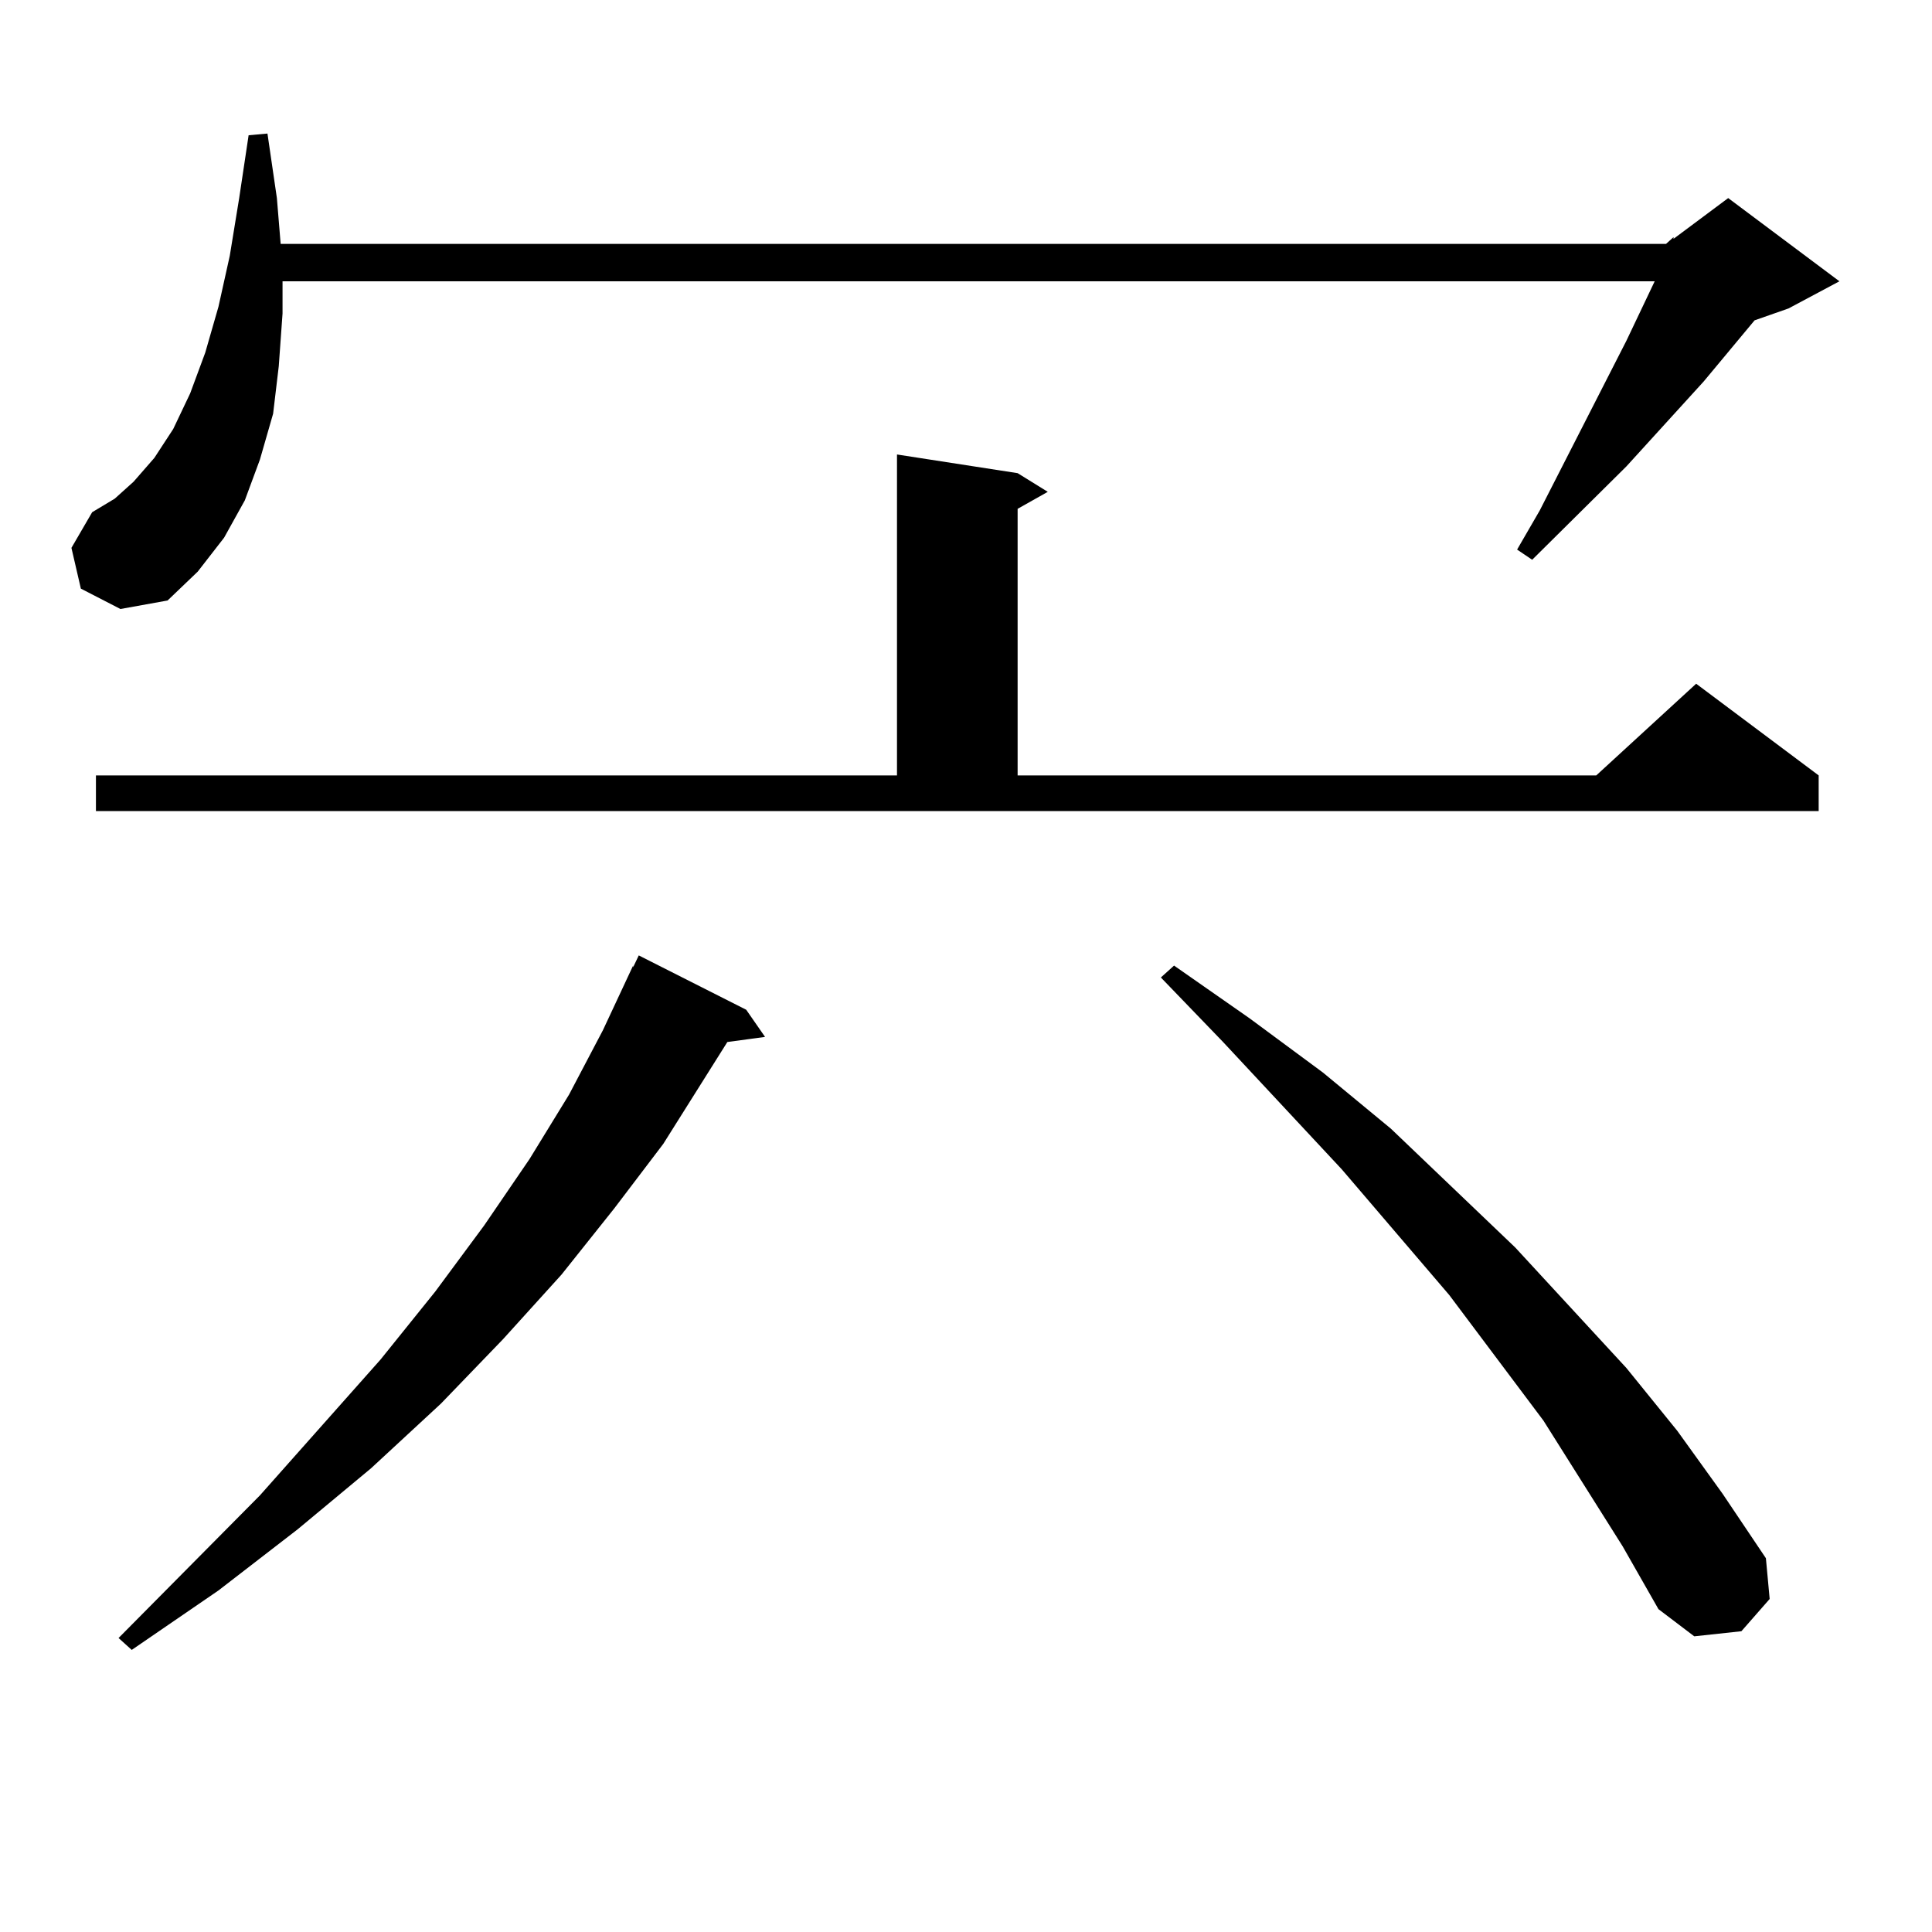
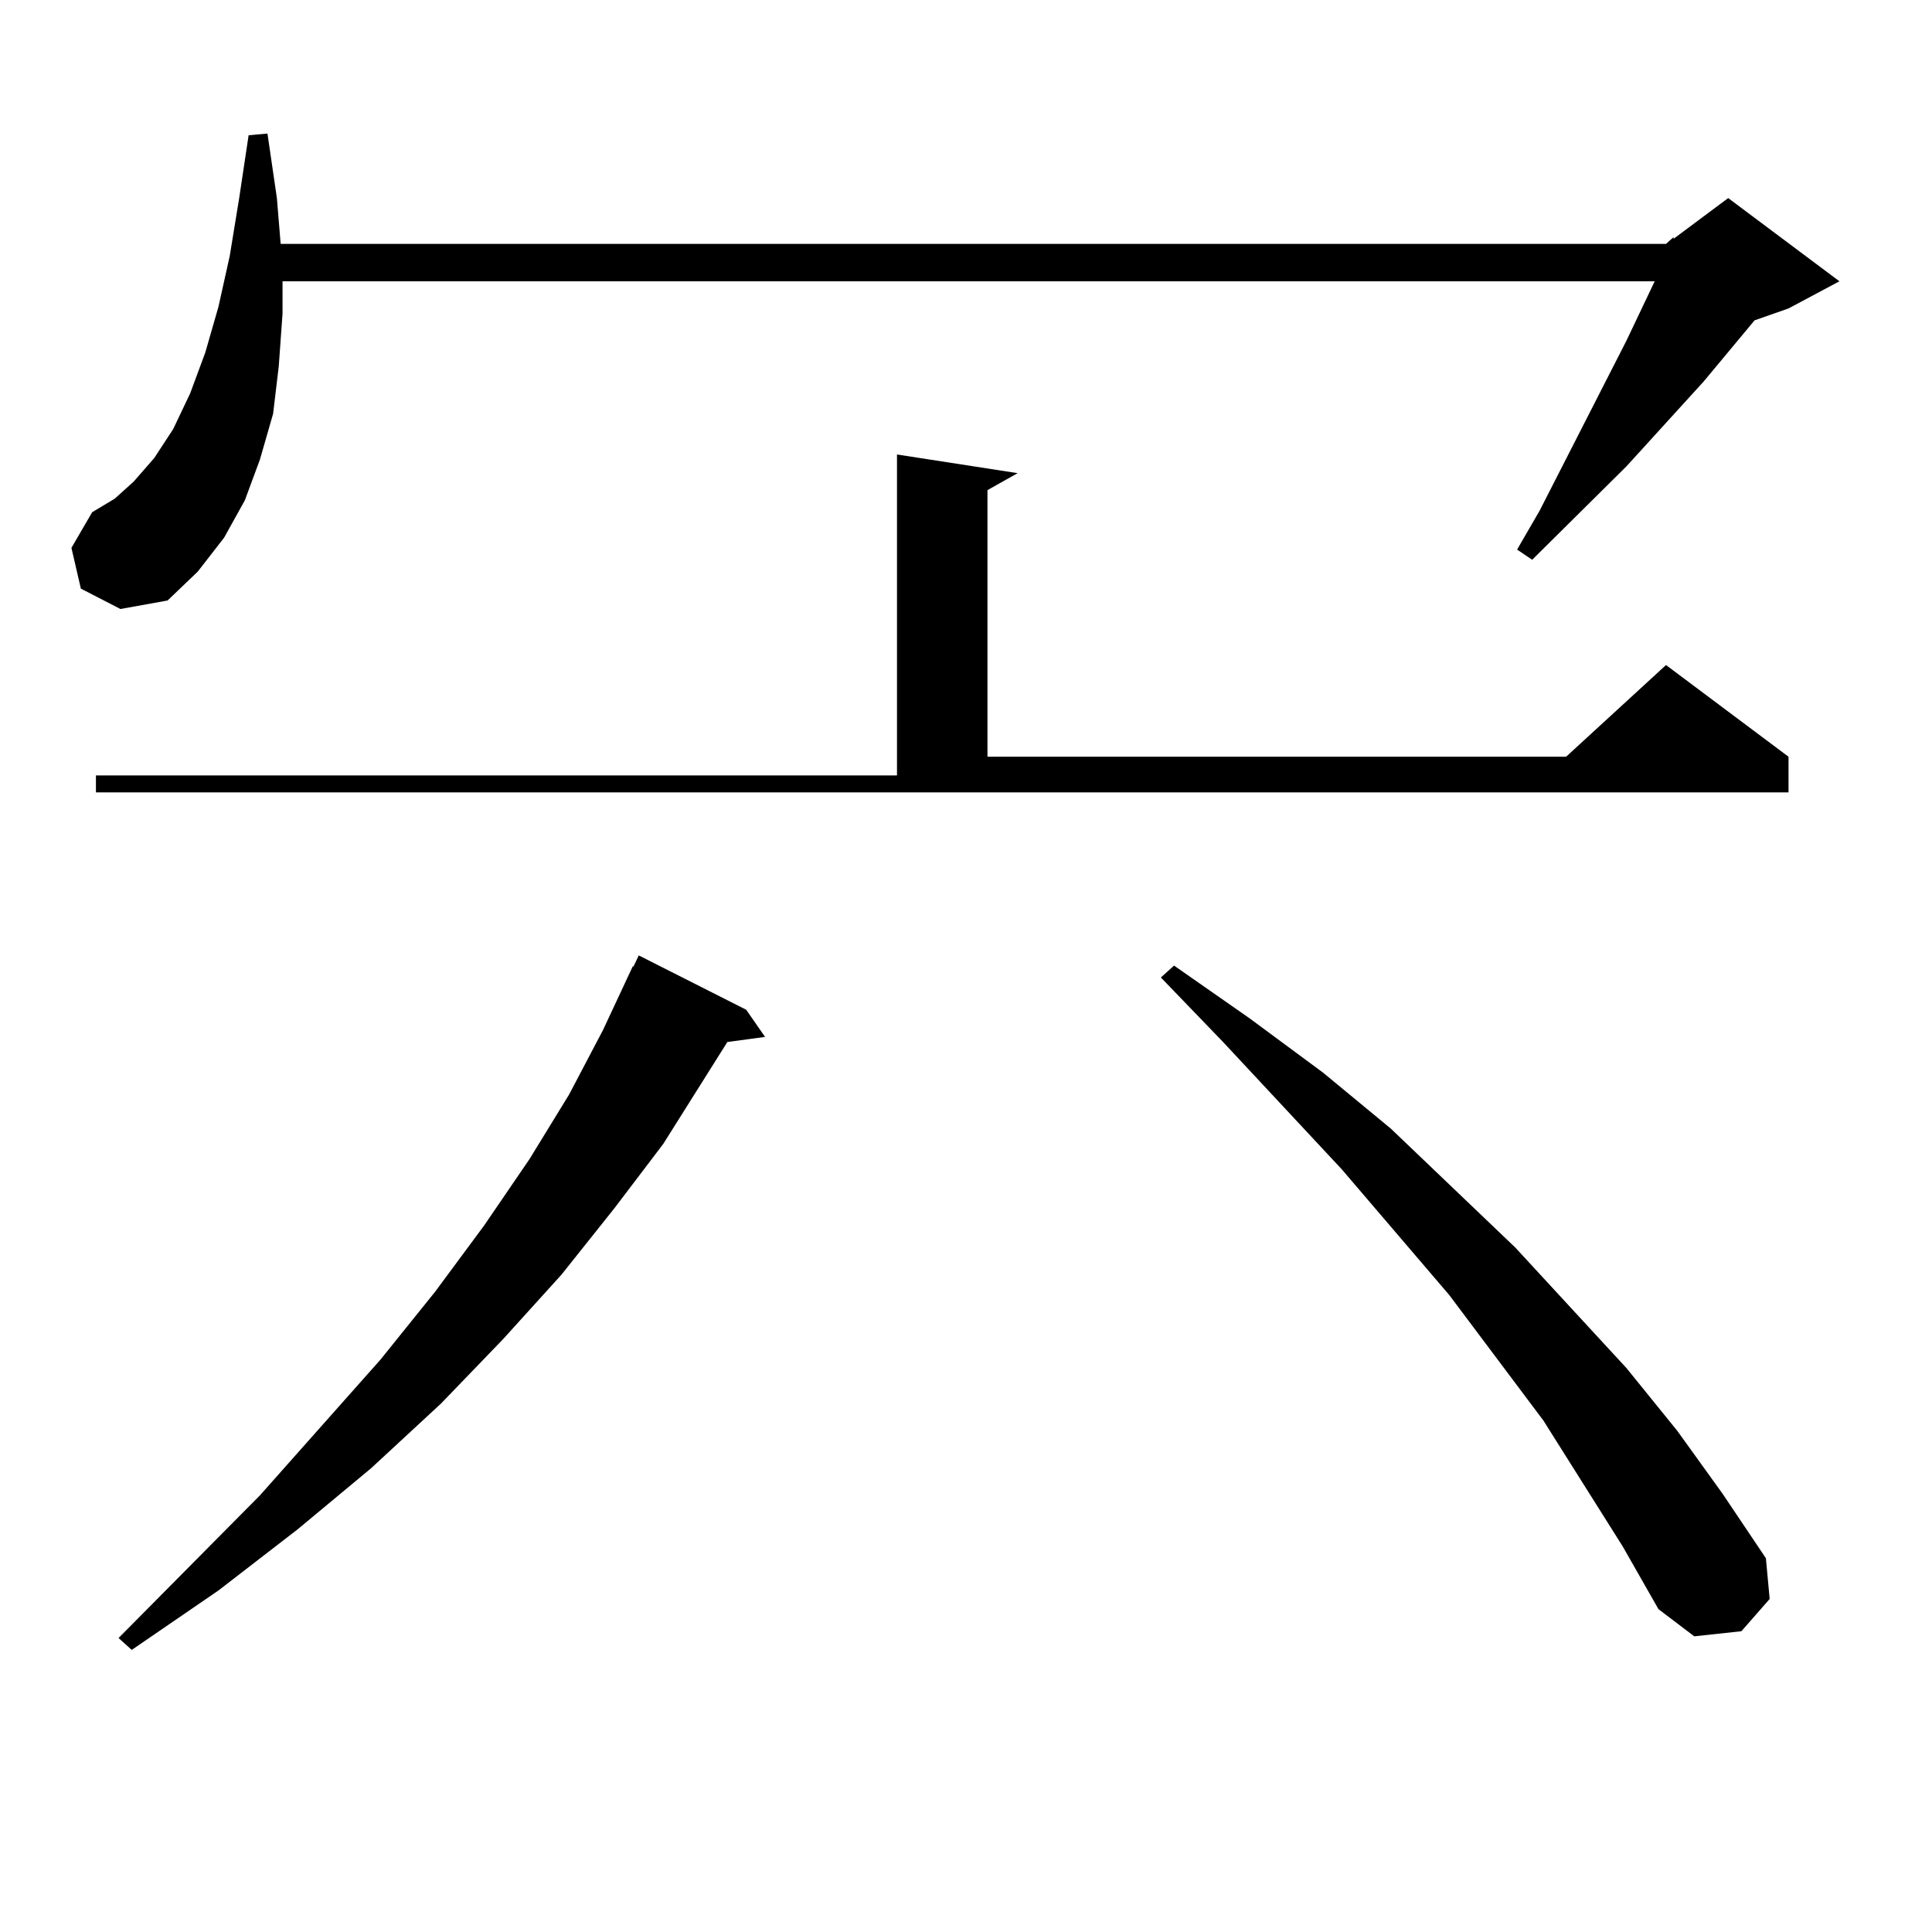
<svg xmlns="http://www.w3.org/2000/svg" version="1.1" id="图层_1" x="0px" y="0px" width="1000px" height="1000px" viewBox="0 0 1000 1000" enable-background="new 0 0 1000 1000" xml:space="preserve">
-   <path d="M862.32,126.254l3.902-3.516v0.879l28.292-21.094l57.56,43.066l-26.341,14.063l-17.561,6.152l-26.341,31.641l-39.999,43.945  l-48.779,48.34l-7.805-5.273l11.707-20.215l44.877-87.891l14.634-30.762H146.24v16.699l-1.951,27.246l-2.927,24.609l-6.829,23.73  l-7.805,21.094l-10.731,19.336l-13.658,17.578l-15.609,14.941l-24.39,4.395l-20.487-10.547l-4.878-21.094l10.731-18.457  l11.707-7.031l9.756-8.789L79.9,236.996l9.756-14.941l8.78-18.457l7.805-21.094l6.829-23.73l5.854-26.367l4.878-29.883l4.878-32.52  l9.756-0.879l4.878,33.398l1.951,23.73H862.32z M49.657,401.351h414.624V235.238l62.438,9.668l15.609,9.668l-15.609,8.789v137.988  h299.505l51.706-47.461l63.413,47.461v18.457H49.657V401.351z M386.234,522.64l9.756,14.063l-19.512,2.637l-33.17,52.734  l-25.365,33.398l-27.316,34.277l-30.243,33.398l-32.194,33.398l-36.097,33.398l-38.048,31.641l-40.975,31.641l-44.877,30.762  l-6.829-6.152l73.169-73.828l62.438-70.313l28.292-35.156l25.365-34.277l23.414-34.277l20.487-33.398l17.561-33.398l15.609-33.398  v0.879l2.927-6.152L386.234,522.64z M839.882,800.375l-40.975-65.039l-48.779-65.039l-55.608-65.039l-61.462-65.918l-32.194-33.398  l6.829-6.152l39.023,27.246l38.048,28.125l35.121,29.004l64.389,61.523l57.56,62.402l26.341,32.52l23.414,32.52l22.438,33.398  l1.951,21.094l-14.634,16.699l-24.39,2.637l-18.536-14.063L839.882,800.375z" />
+   <path d="M862.32,126.254l3.902-3.516v0.879l28.292-21.094l57.56,43.066l-26.341,14.063l-17.561,6.152l-26.341,31.641l-39.999,43.945  l-48.779,48.34l-7.805-5.273l11.707-20.215l44.877-87.891l14.634-30.762H146.24v16.699l-1.951,27.246l-2.927,24.609l-6.829,23.73  l-7.805,21.094l-10.731,19.336l-13.658,17.578l-15.609,14.941l-24.39,4.395l-20.487-10.547l-4.878-21.094l10.731-18.457  l11.707-7.031l9.756-8.789L79.9,236.996l9.756-14.941l8.78-18.457l7.805-21.094l6.829-23.73l5.854-26.367l4.878-29.883l4.878-32.52  l9.756-0.879l4.878,33.398l1.951,23.73H862.32z M49.657,401.351h414.624V235.238l62.438,9.668l-15.609,8.789v137.988  h299.505l51.706-47.461l63.413,47.461v18.457H49.657V401.351z M386.234,522.64l9.756,14.063l-19.512,2.637l-33.17,52.734  l-25.365,33.398l-27.316,34.277l-30.243,33.398l-32.194,33.398l-36.097,33.398l-38.048,31.641l-40.975,31.641l-44.877,30.762  l-6.829-6.152l73.169-73.828l62.438-70.313l28.292-35.156l25.365-34.277l23.414-34.277l20.487-33.398l17.561-33.398l15.609-33.398  v0.879l2.927-6.152L386.234,522.64z M839.882,800.375l-40.975-65.039l-48.779-65.039l-55.608-65.039l-61.462-65.918l-32.194-33.398  l6.829-6.152l39.023,27.246l38.048,28.125l35.121,29.004l64.389,61.523l57.56,62.402l26.341,32.52l23.414,32.52l22.438,33.398  l1.951,21.094l-14.634,16.699l-24.39,2.637l-18.536-14.063L839.882,800.375z" />
</svg>